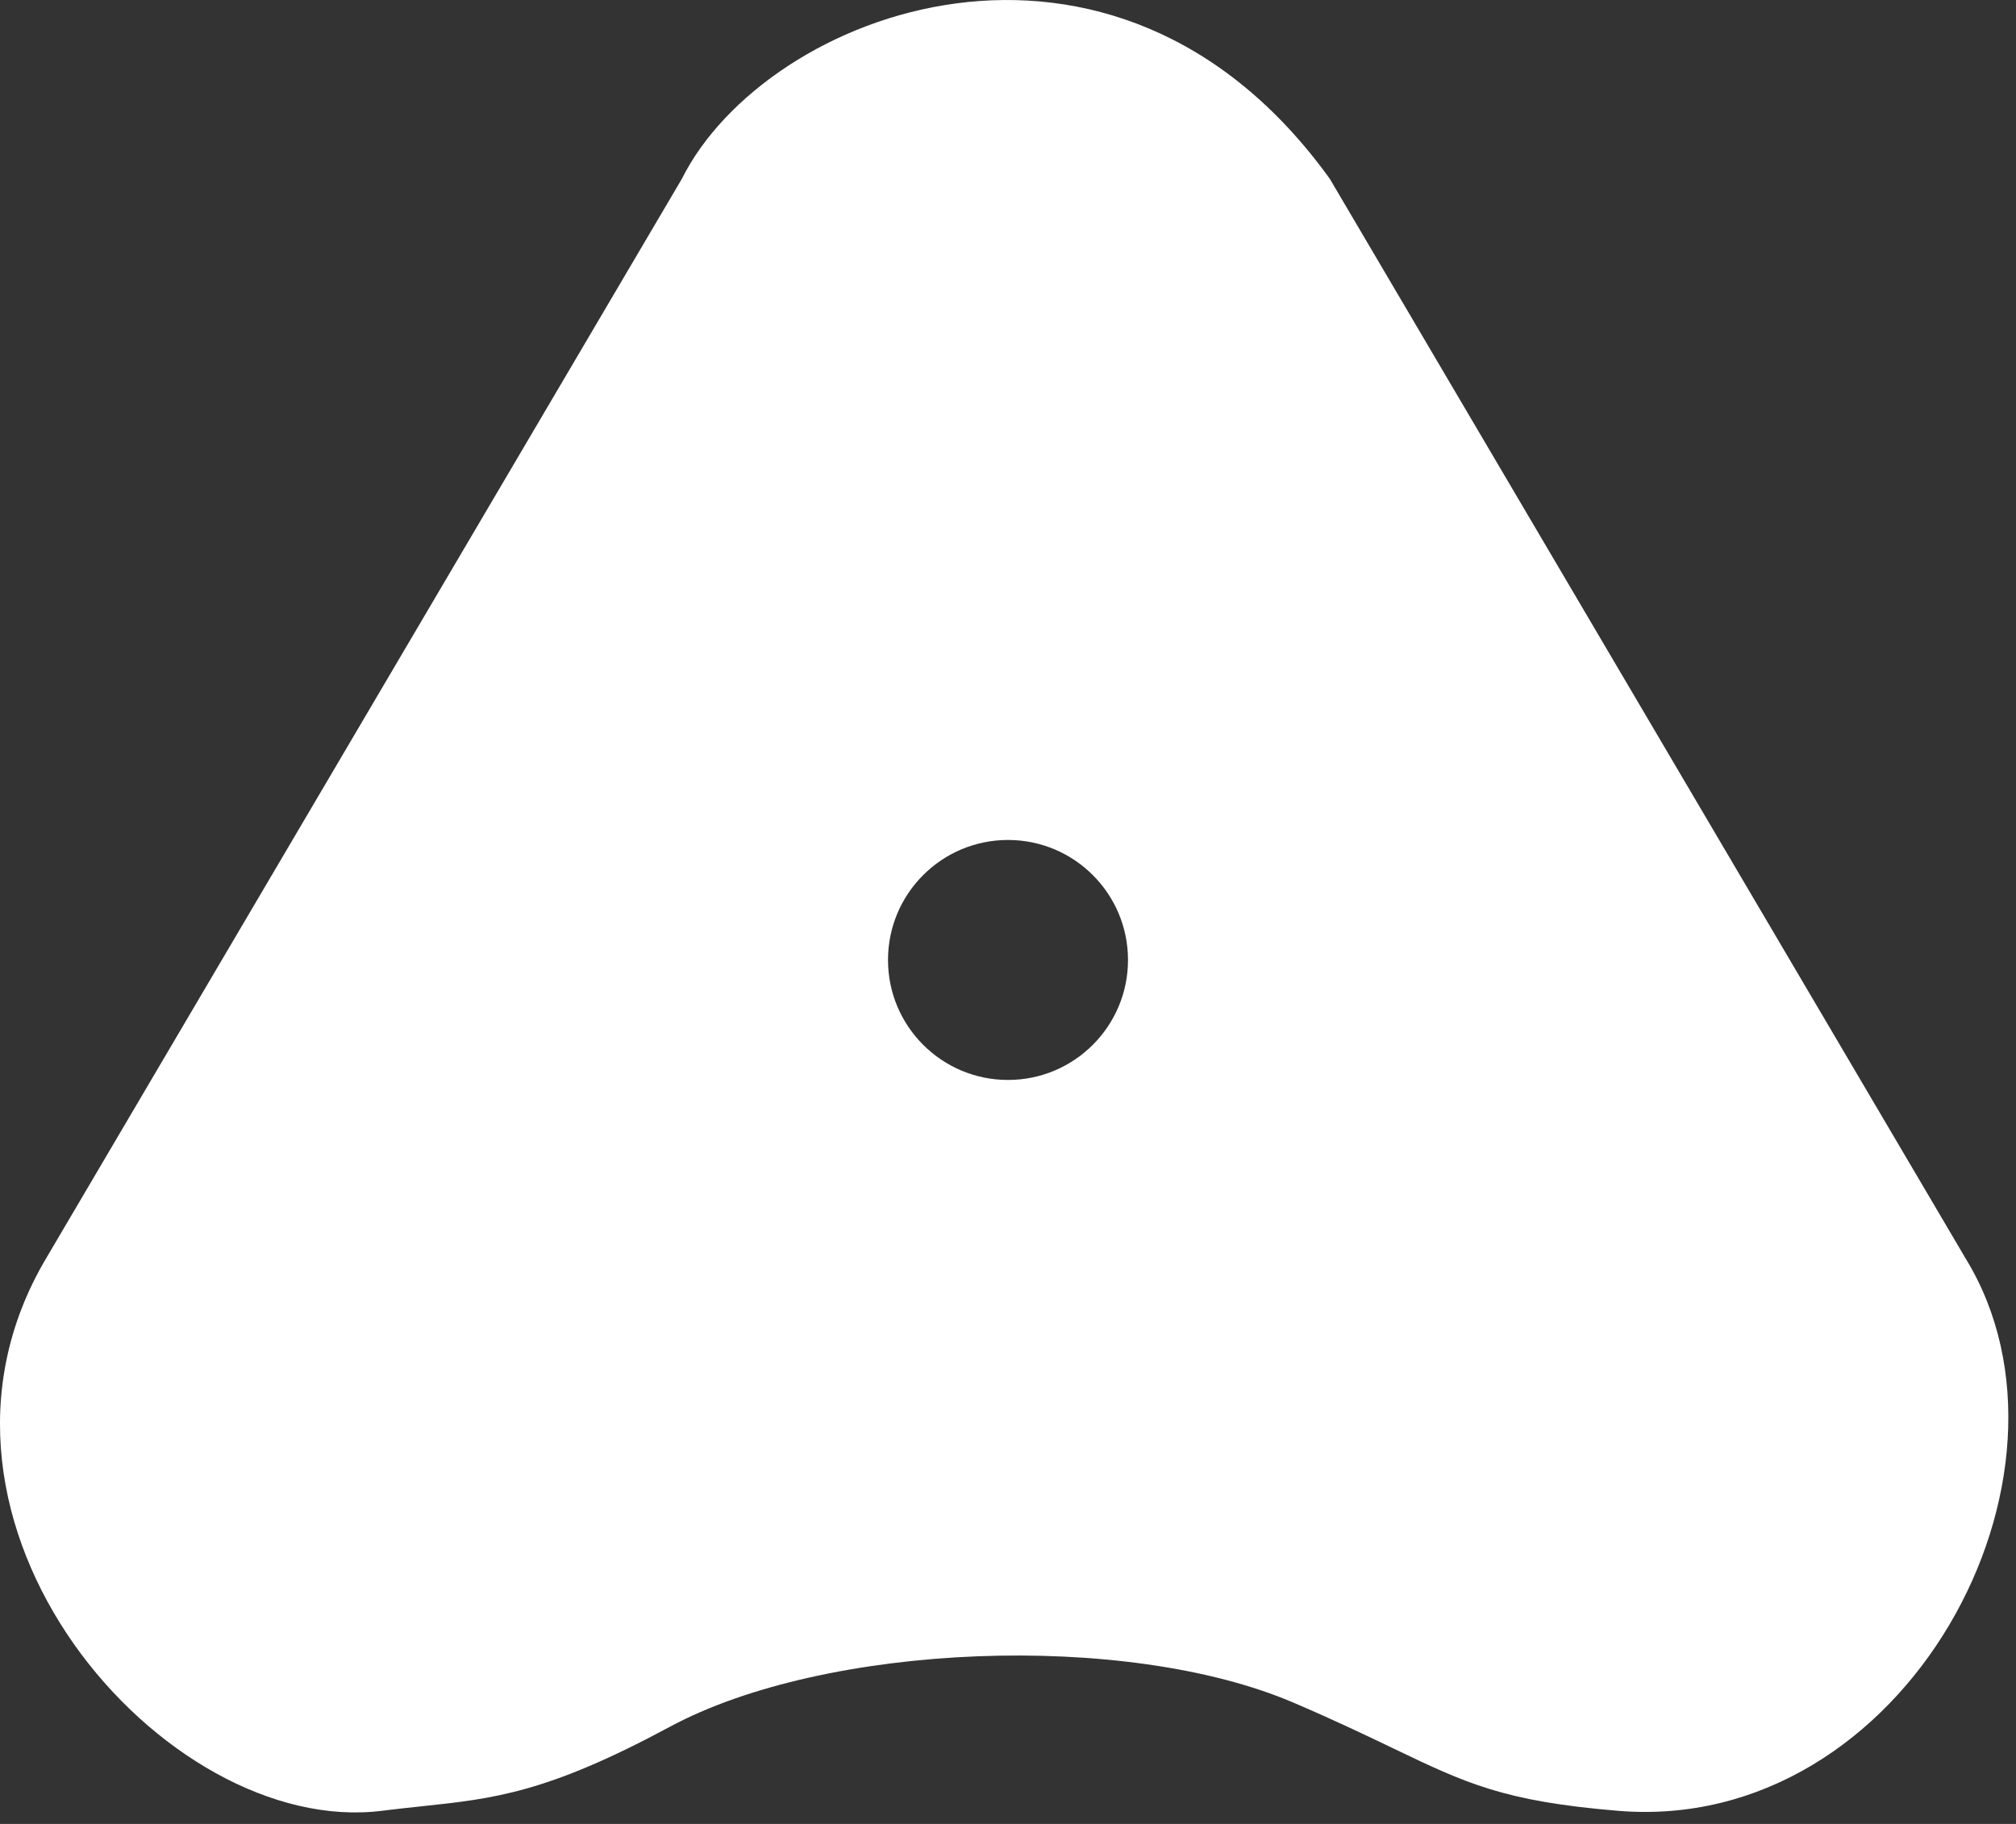
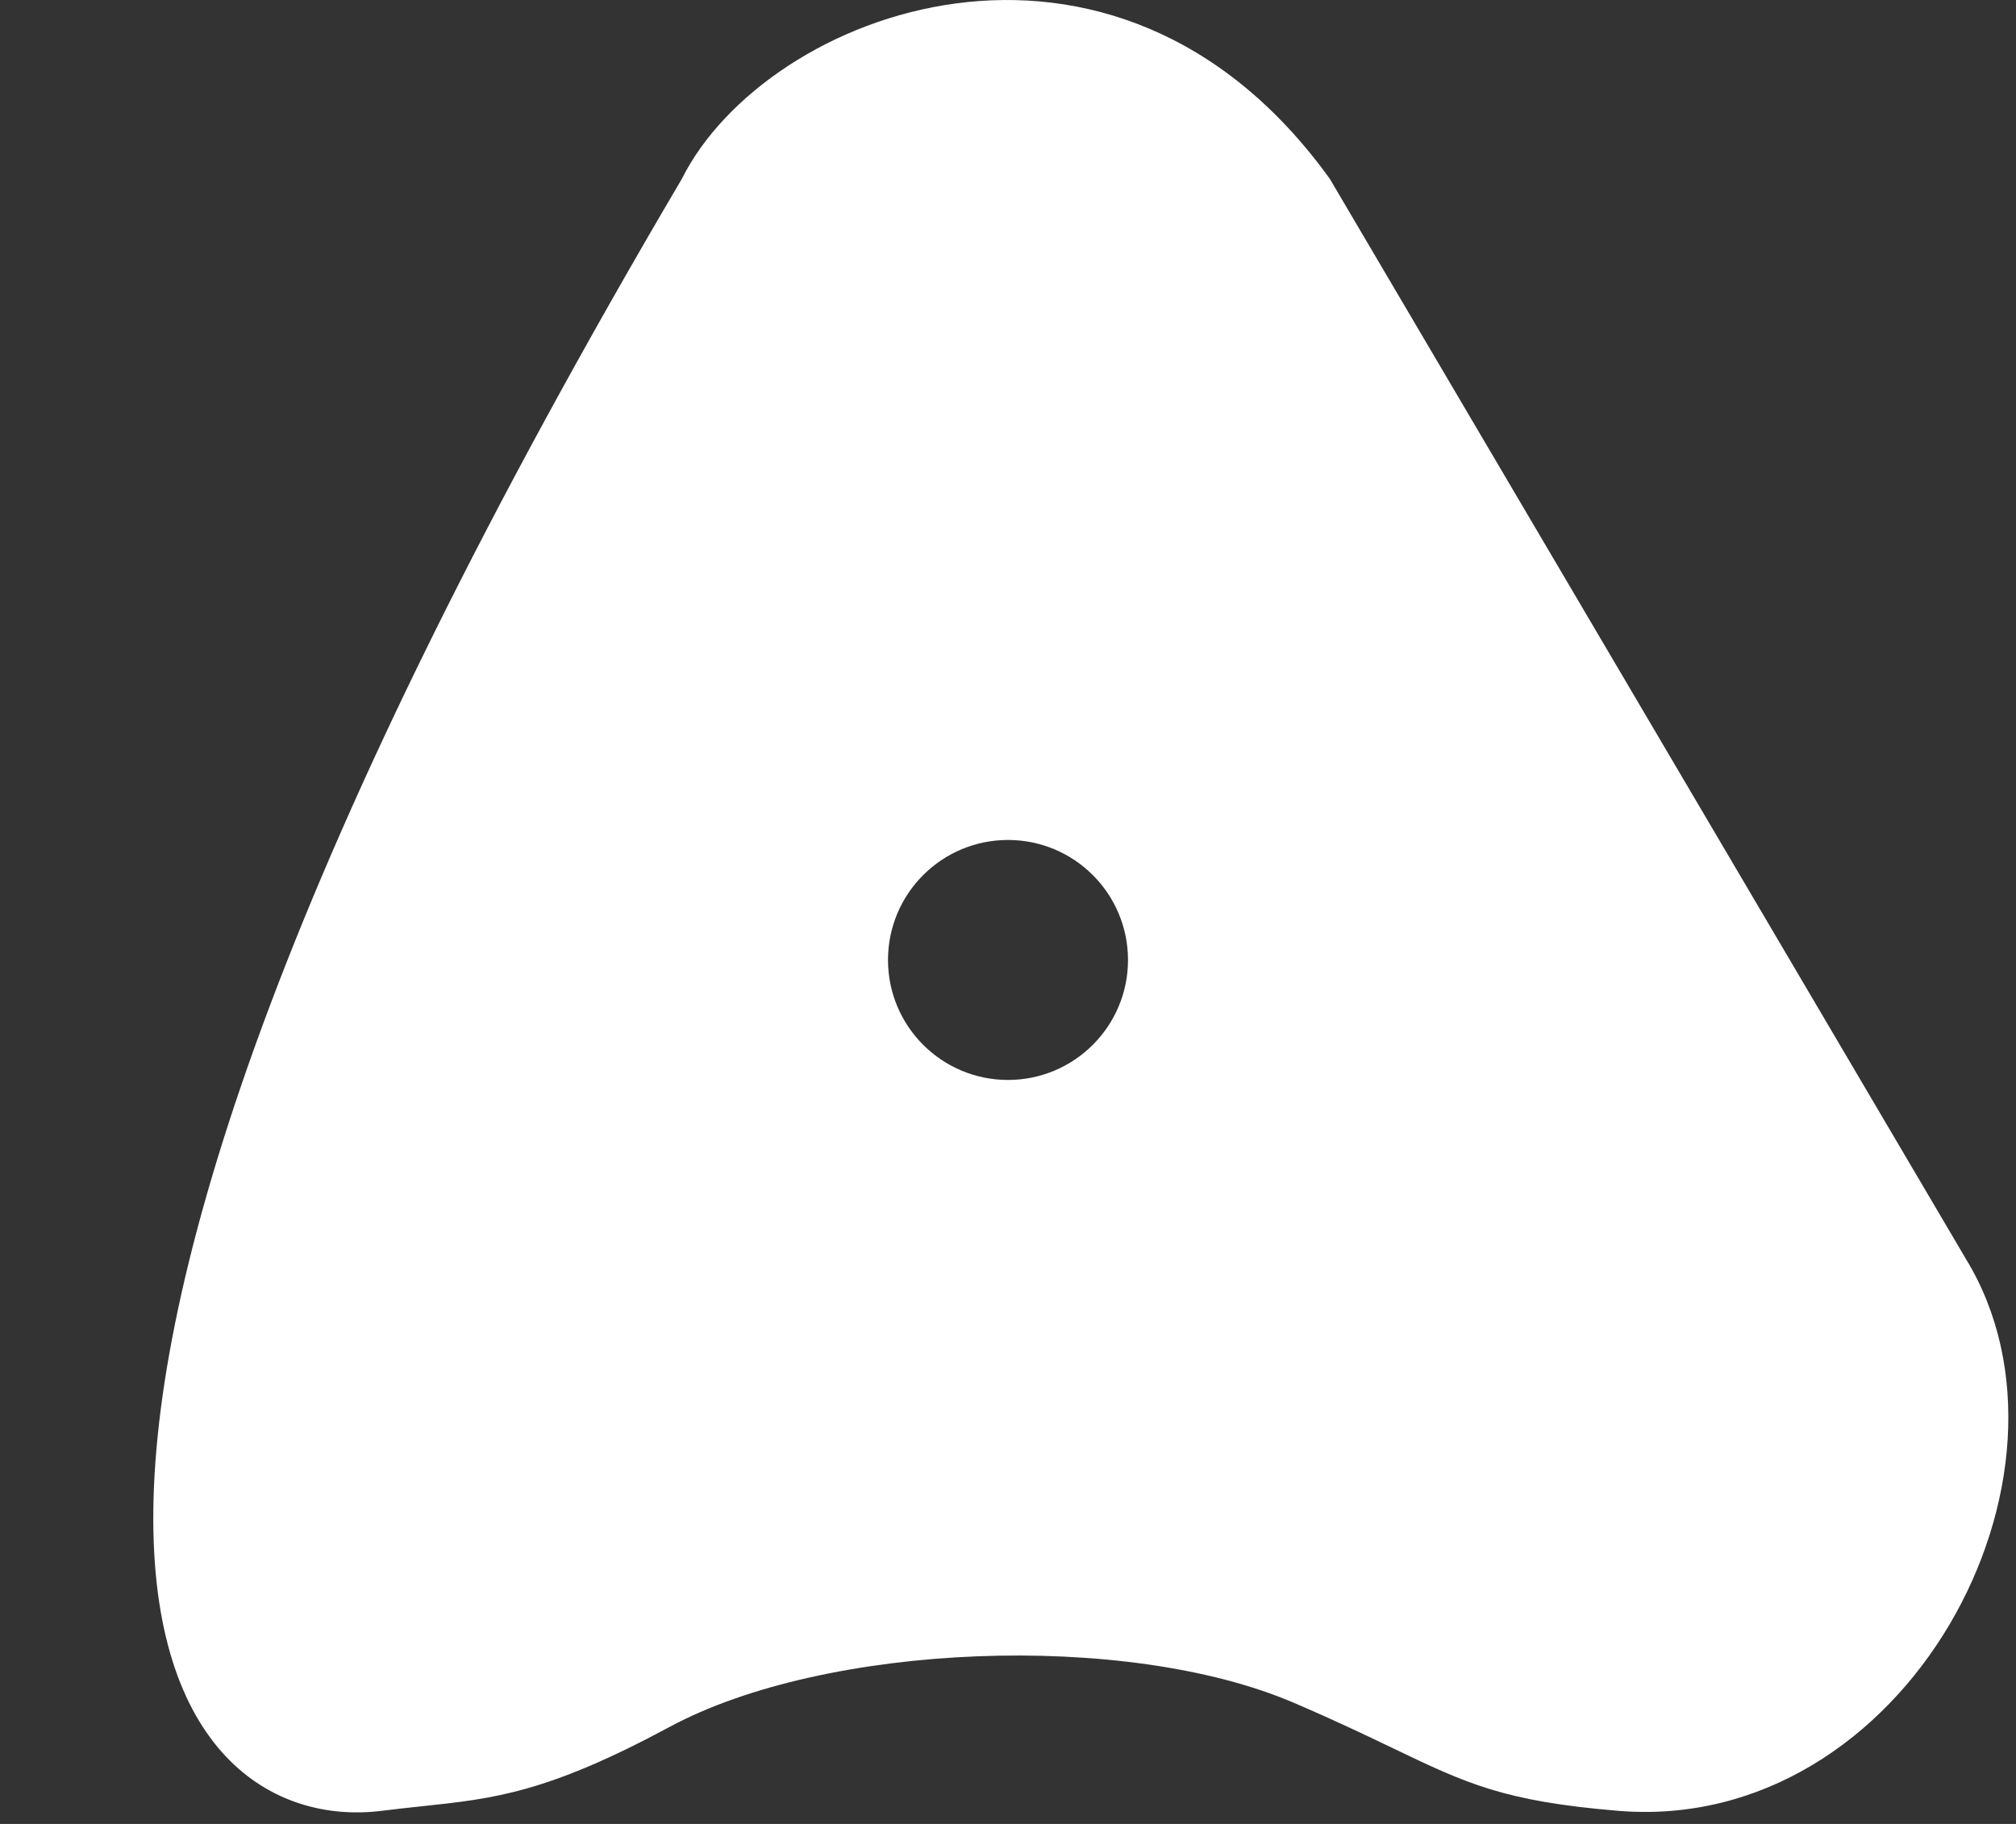
<svg xmlns="http://www.w3.org/2000/svg" width="84" height="76" viewBox="0 0 84 76" fill="none">
  <rect x="0" y="0" width="84" height="76" fill="#333333" stroke="none" />
-   <path fill-rule="evenodd" clip-rule="evenodd" d="M67.41 75.453C79.41 76.453 87.41 61.453 81.91 52.453L55.41 7.453C46.41 -5.047 31.91 0.453 28.41 7.453L1.91 52.453C-4.59 63.453 6.856 76.584 15.91 75.453C16.493 75.38 17.034 75.322 17.551 75.267C20.579 74.946 22.785 74.712 27.91 71.953C34.41 68.453 46.91 67.953 53.91 70.953C55.63 71.69 56.931 72.314 58.035 72.844C61.104 74.316 62.647 75.056 67.41 75.453ZM42 45C44.761 45 47 42.761 47 40C47 37.239 44.761 35 42 35C39.239 35 37 37.239 37 40C37 42.761 39.239 45 42 45Z" fill="white" />
+   <path fill-rule="evenodd" clip-rule="evenodd" d="M67.41 75.453C79.41 76.453 87.41 61.453 81.91 52.453L55.41 7.453C46.41 -5.047 31.91 0.453 28.41 7.453C-4.59 63.453 6.856 76.584 15.91 75.453C16.493 75.38 17.034 75.322 17.551 75.267C20.579 74.946 22.785 74.712 27.91 71.953C34.41 68.453 46.91 67.953 53.91 70.953C55.63 71.69 56.931 72.314 58.035 72.844C61.104 74.316 62.647 75.056 67.41 75.453ZM42 45C44.761 45 47 42.761 47 40C47 37.239 44.761 35 42 35C39.239 35 37 37.239 37 40C37 42.761 39.239 45 42 45Z" fill="white" />
</svg>